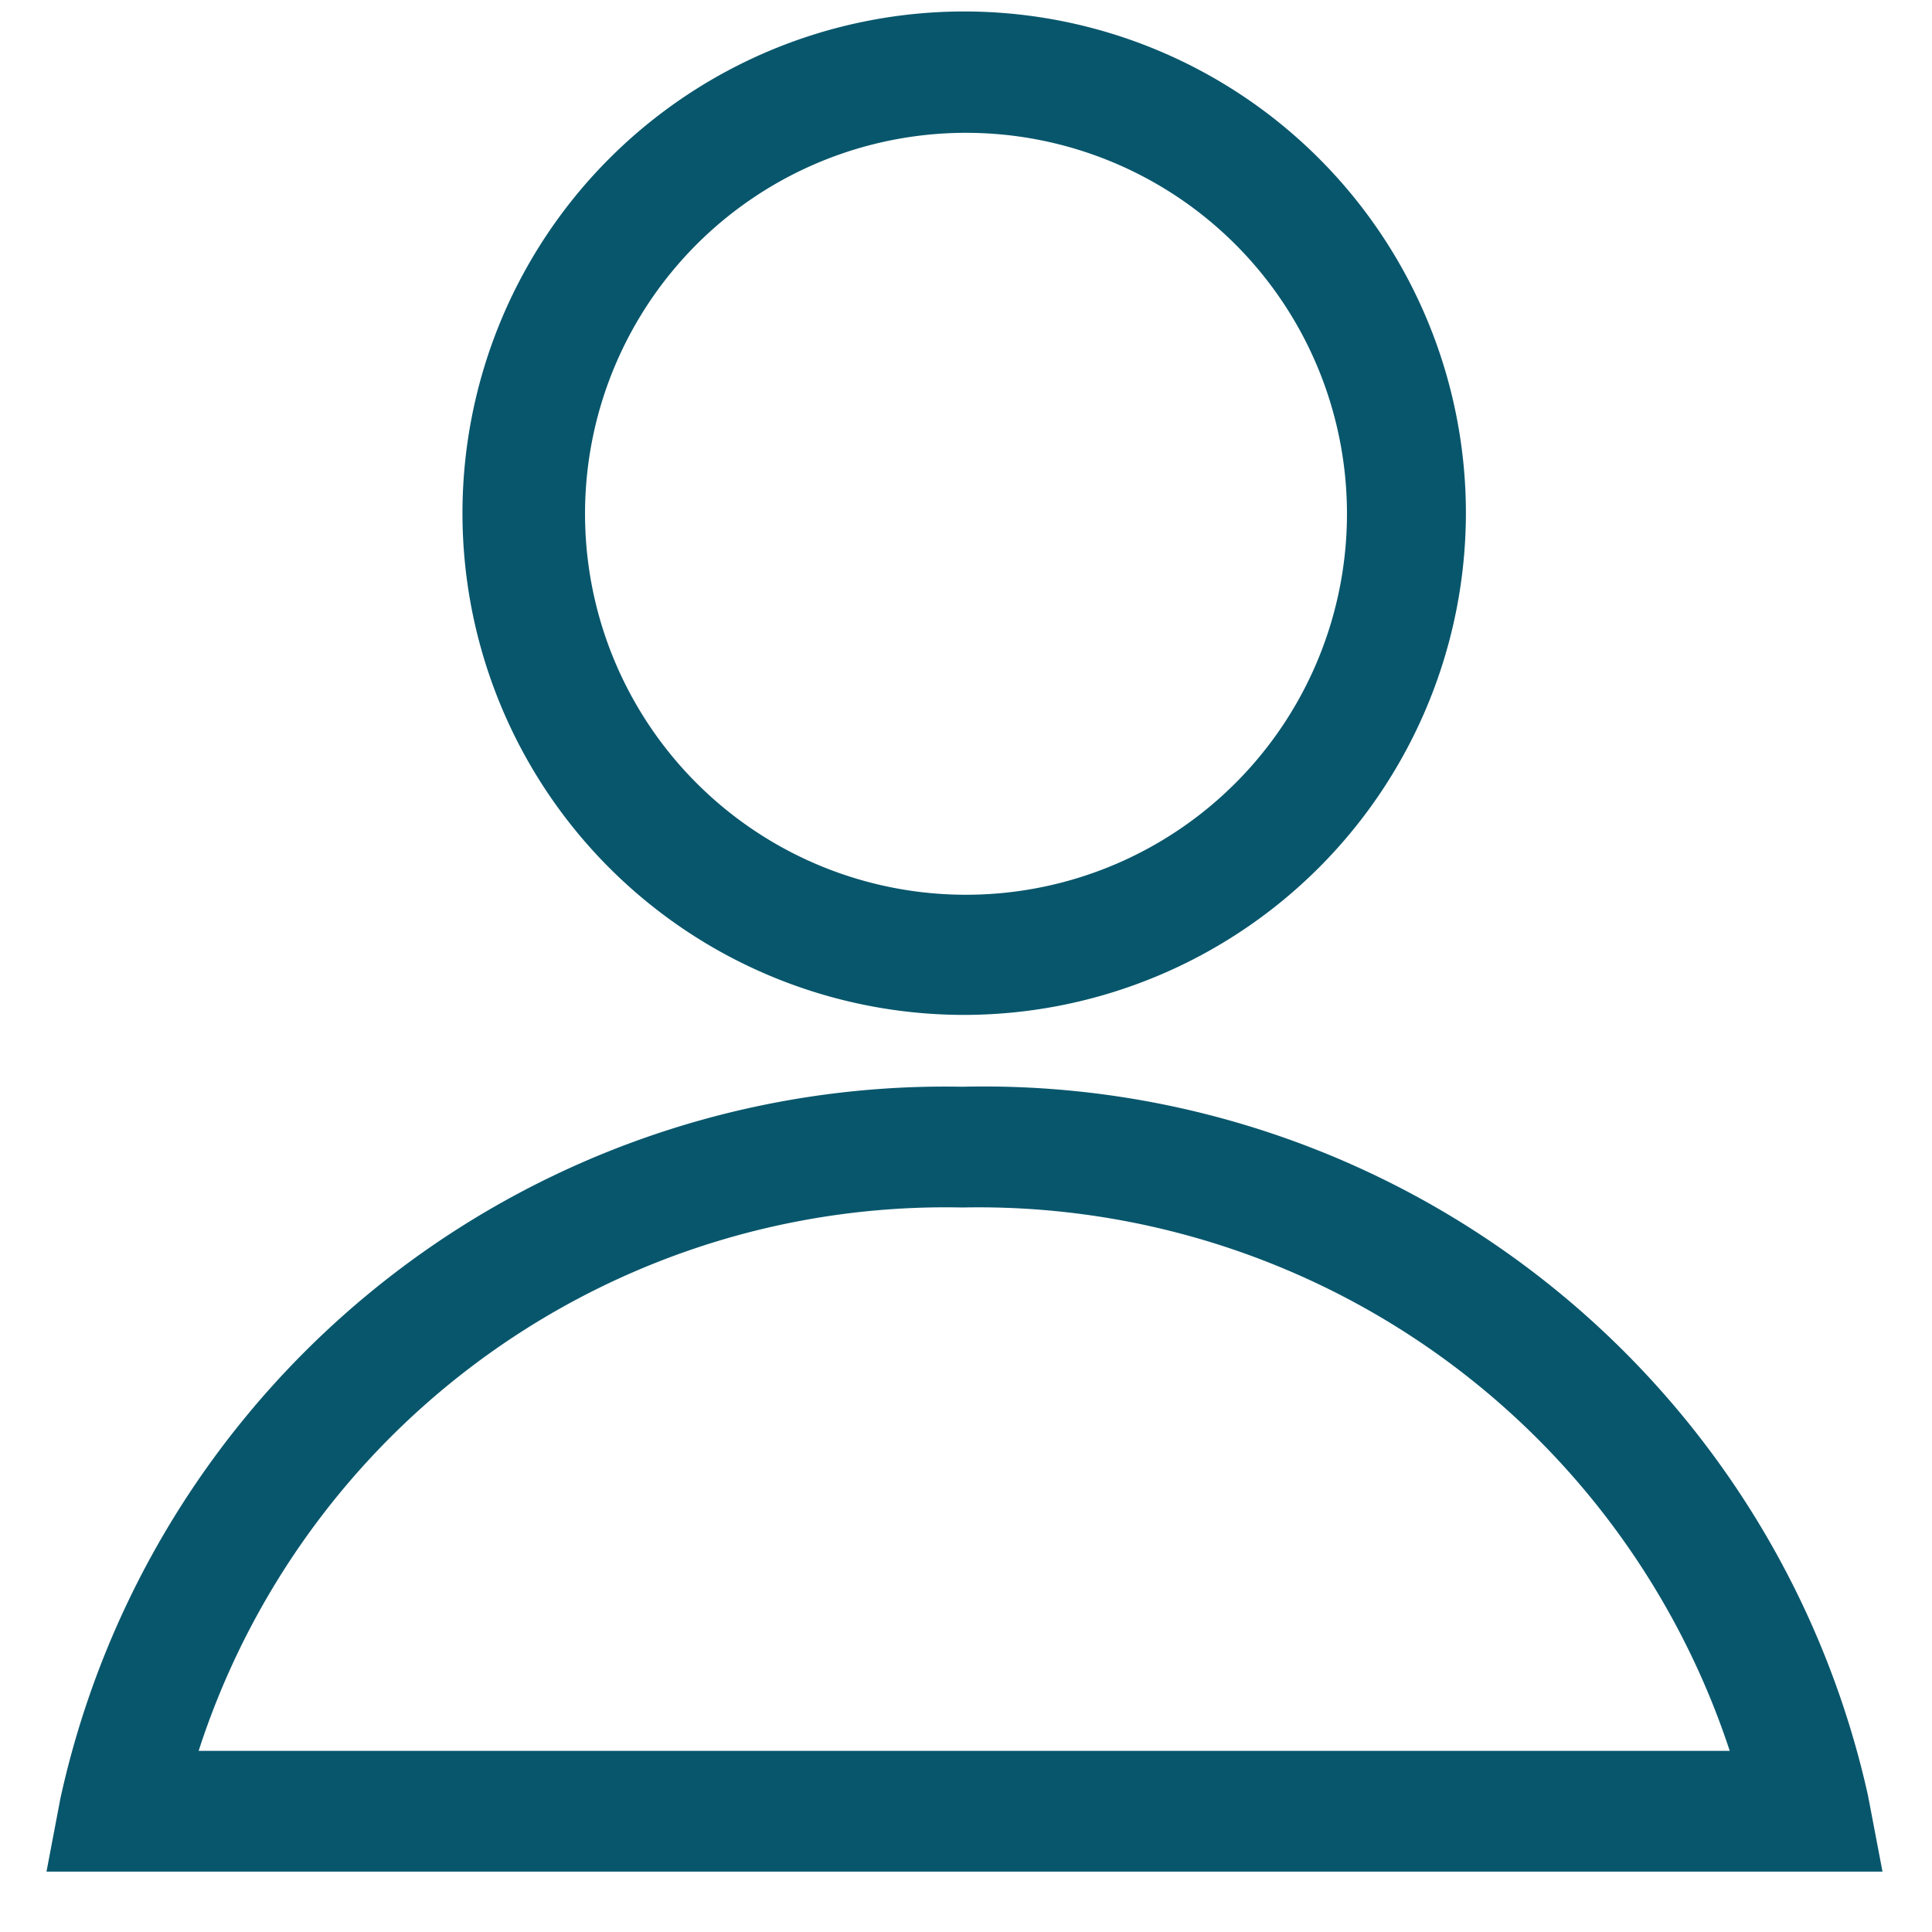
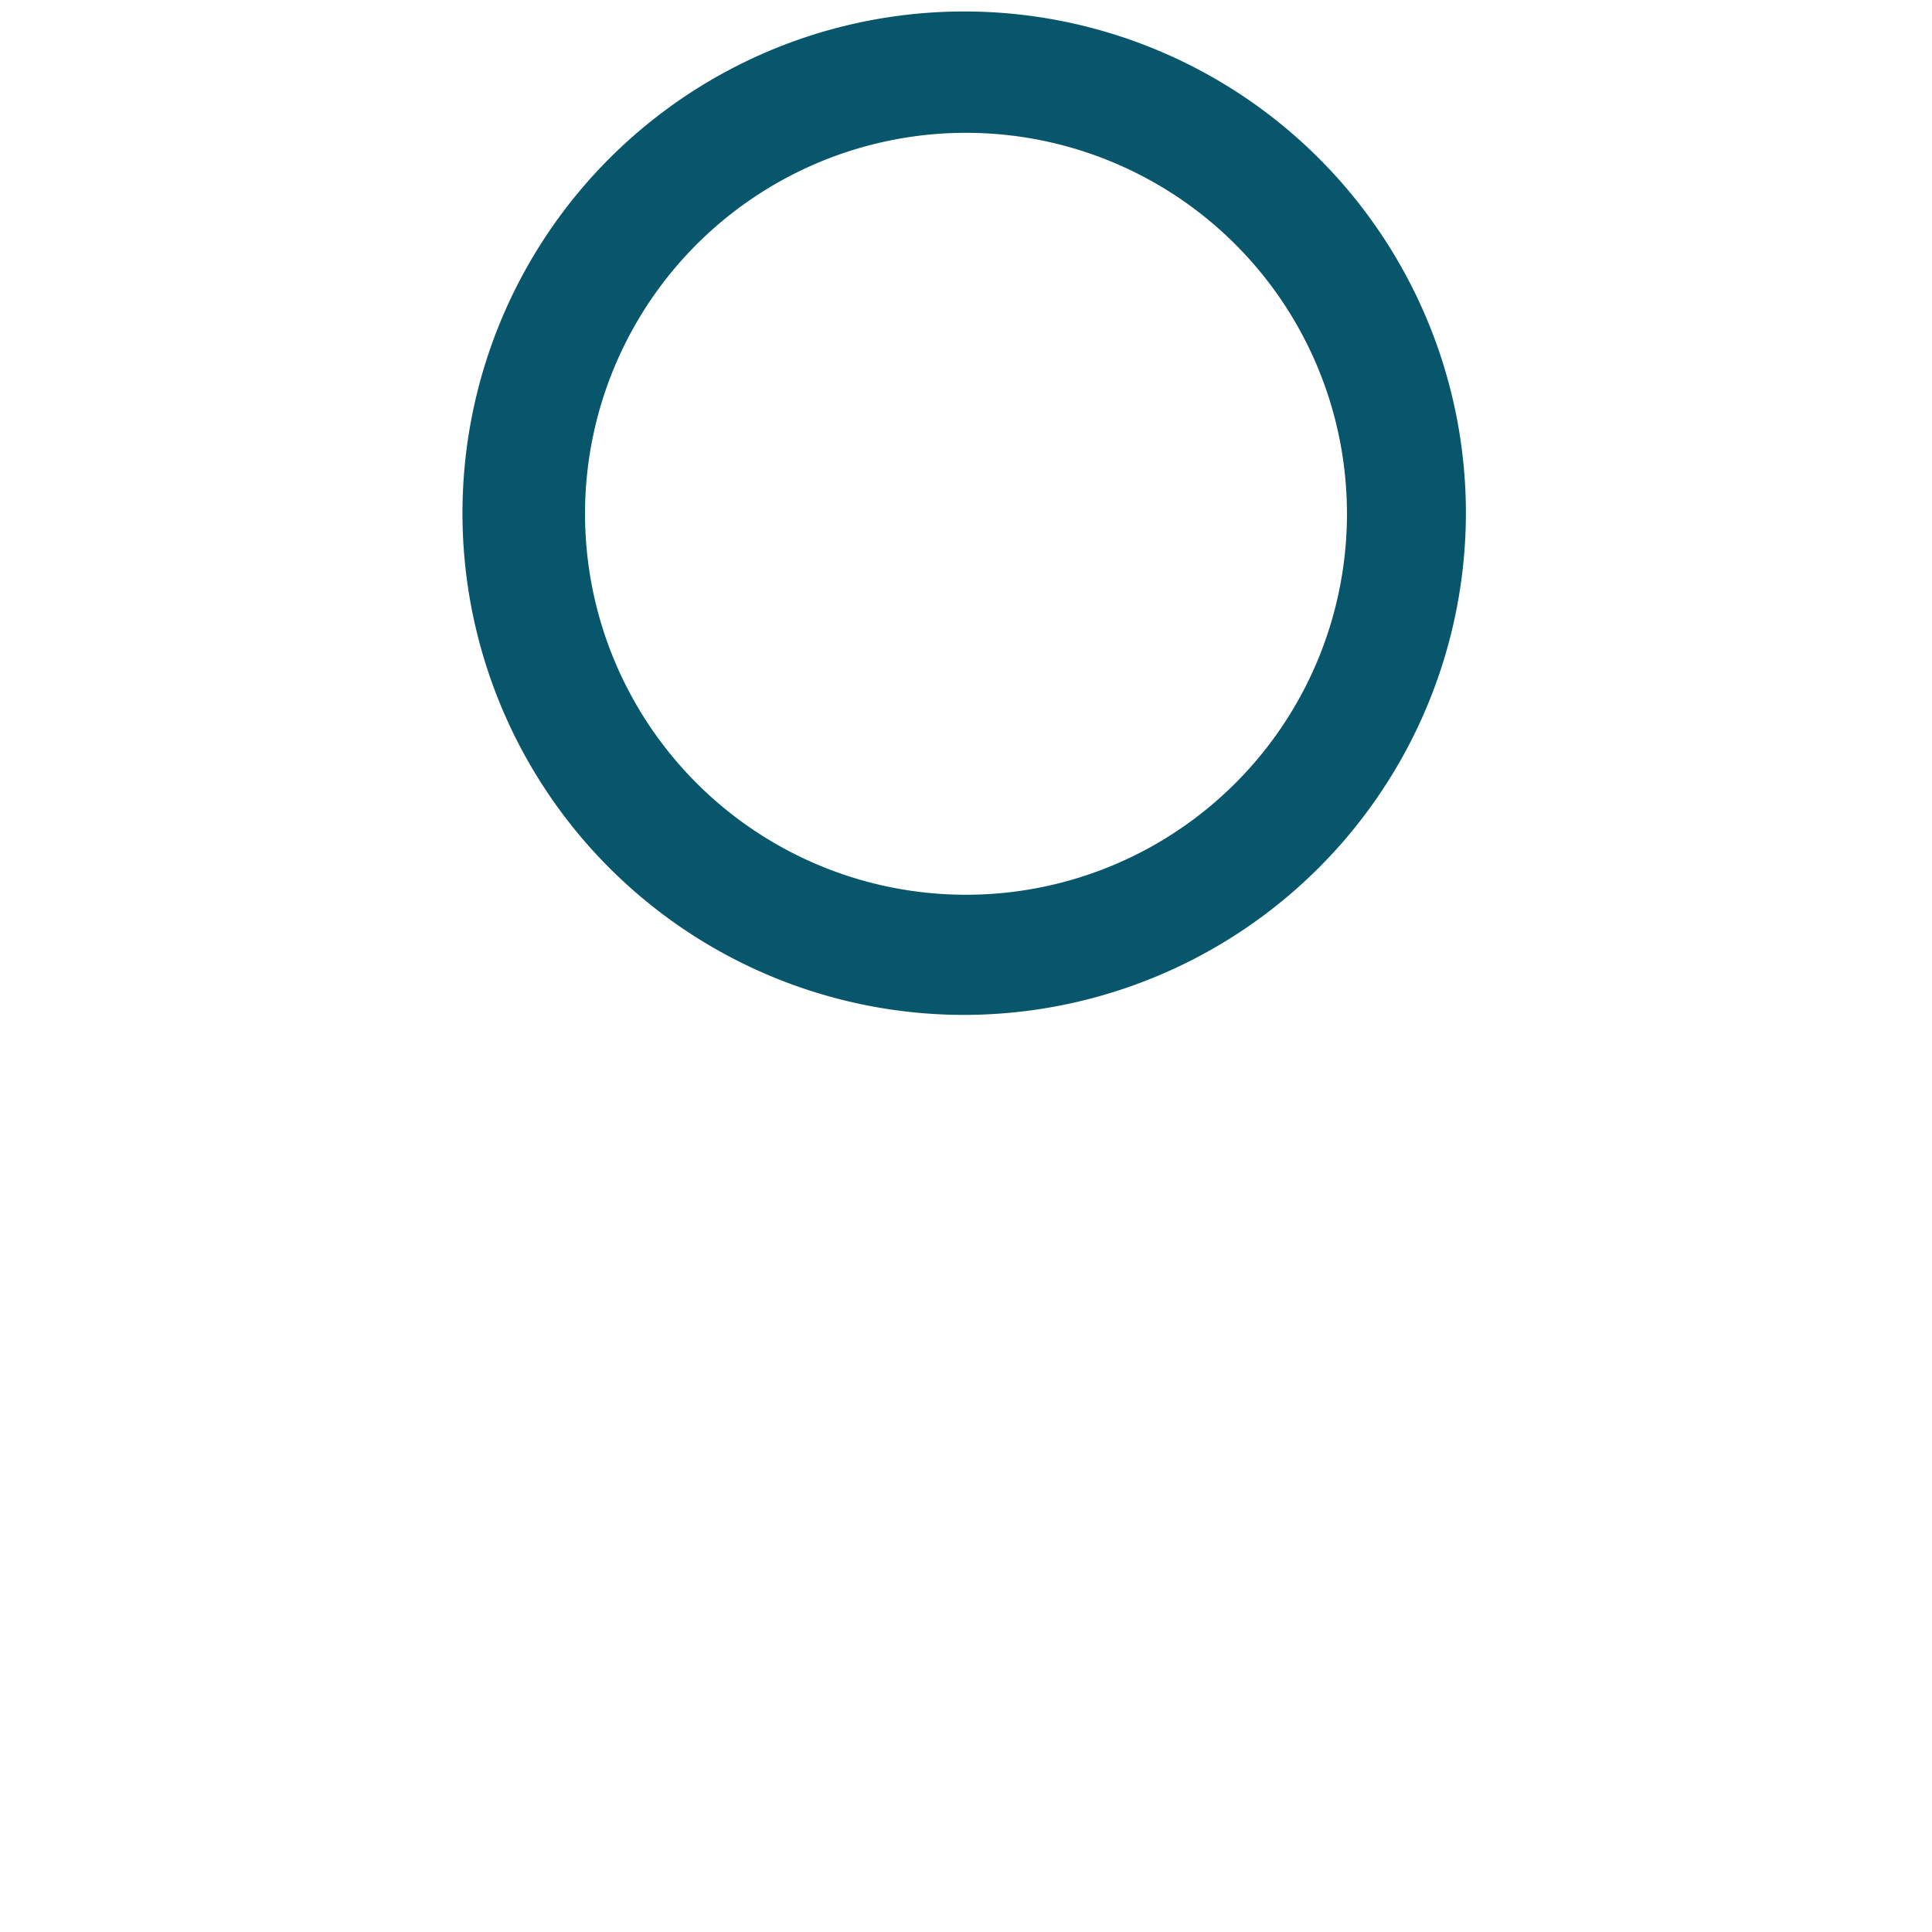
<svg xmlns="http://www.w3.org/2000/svg" id="Ebene_1" data-name="Ebene 1" viewBox="0 0 32 32">
  <defs>
    <style>.cls-1{fill:#08566c;}</style>
  </defs>
  <path class="cls-1" d="M16,16.81A8.31,8.31,0,1,1,24.28,8.5,8.32,8.32,0,0,1,16,16.81ZM16,2.2a6.31,6.31,0,1,0,6.31,6.3A6.31,6.31,0,0,0,16,2.2Z" />
-   <path class="cls-1" d="M.77,31,1,29.79A15,15,0,0,1,15.94,18a15,15,0,0,1,15,11.74L31.18,31ZM15.94,20A13,13,0,0,0,3.29,29l25.36,0A13.1,13.1,0,0,0,15.94,20Z" />
</svg>